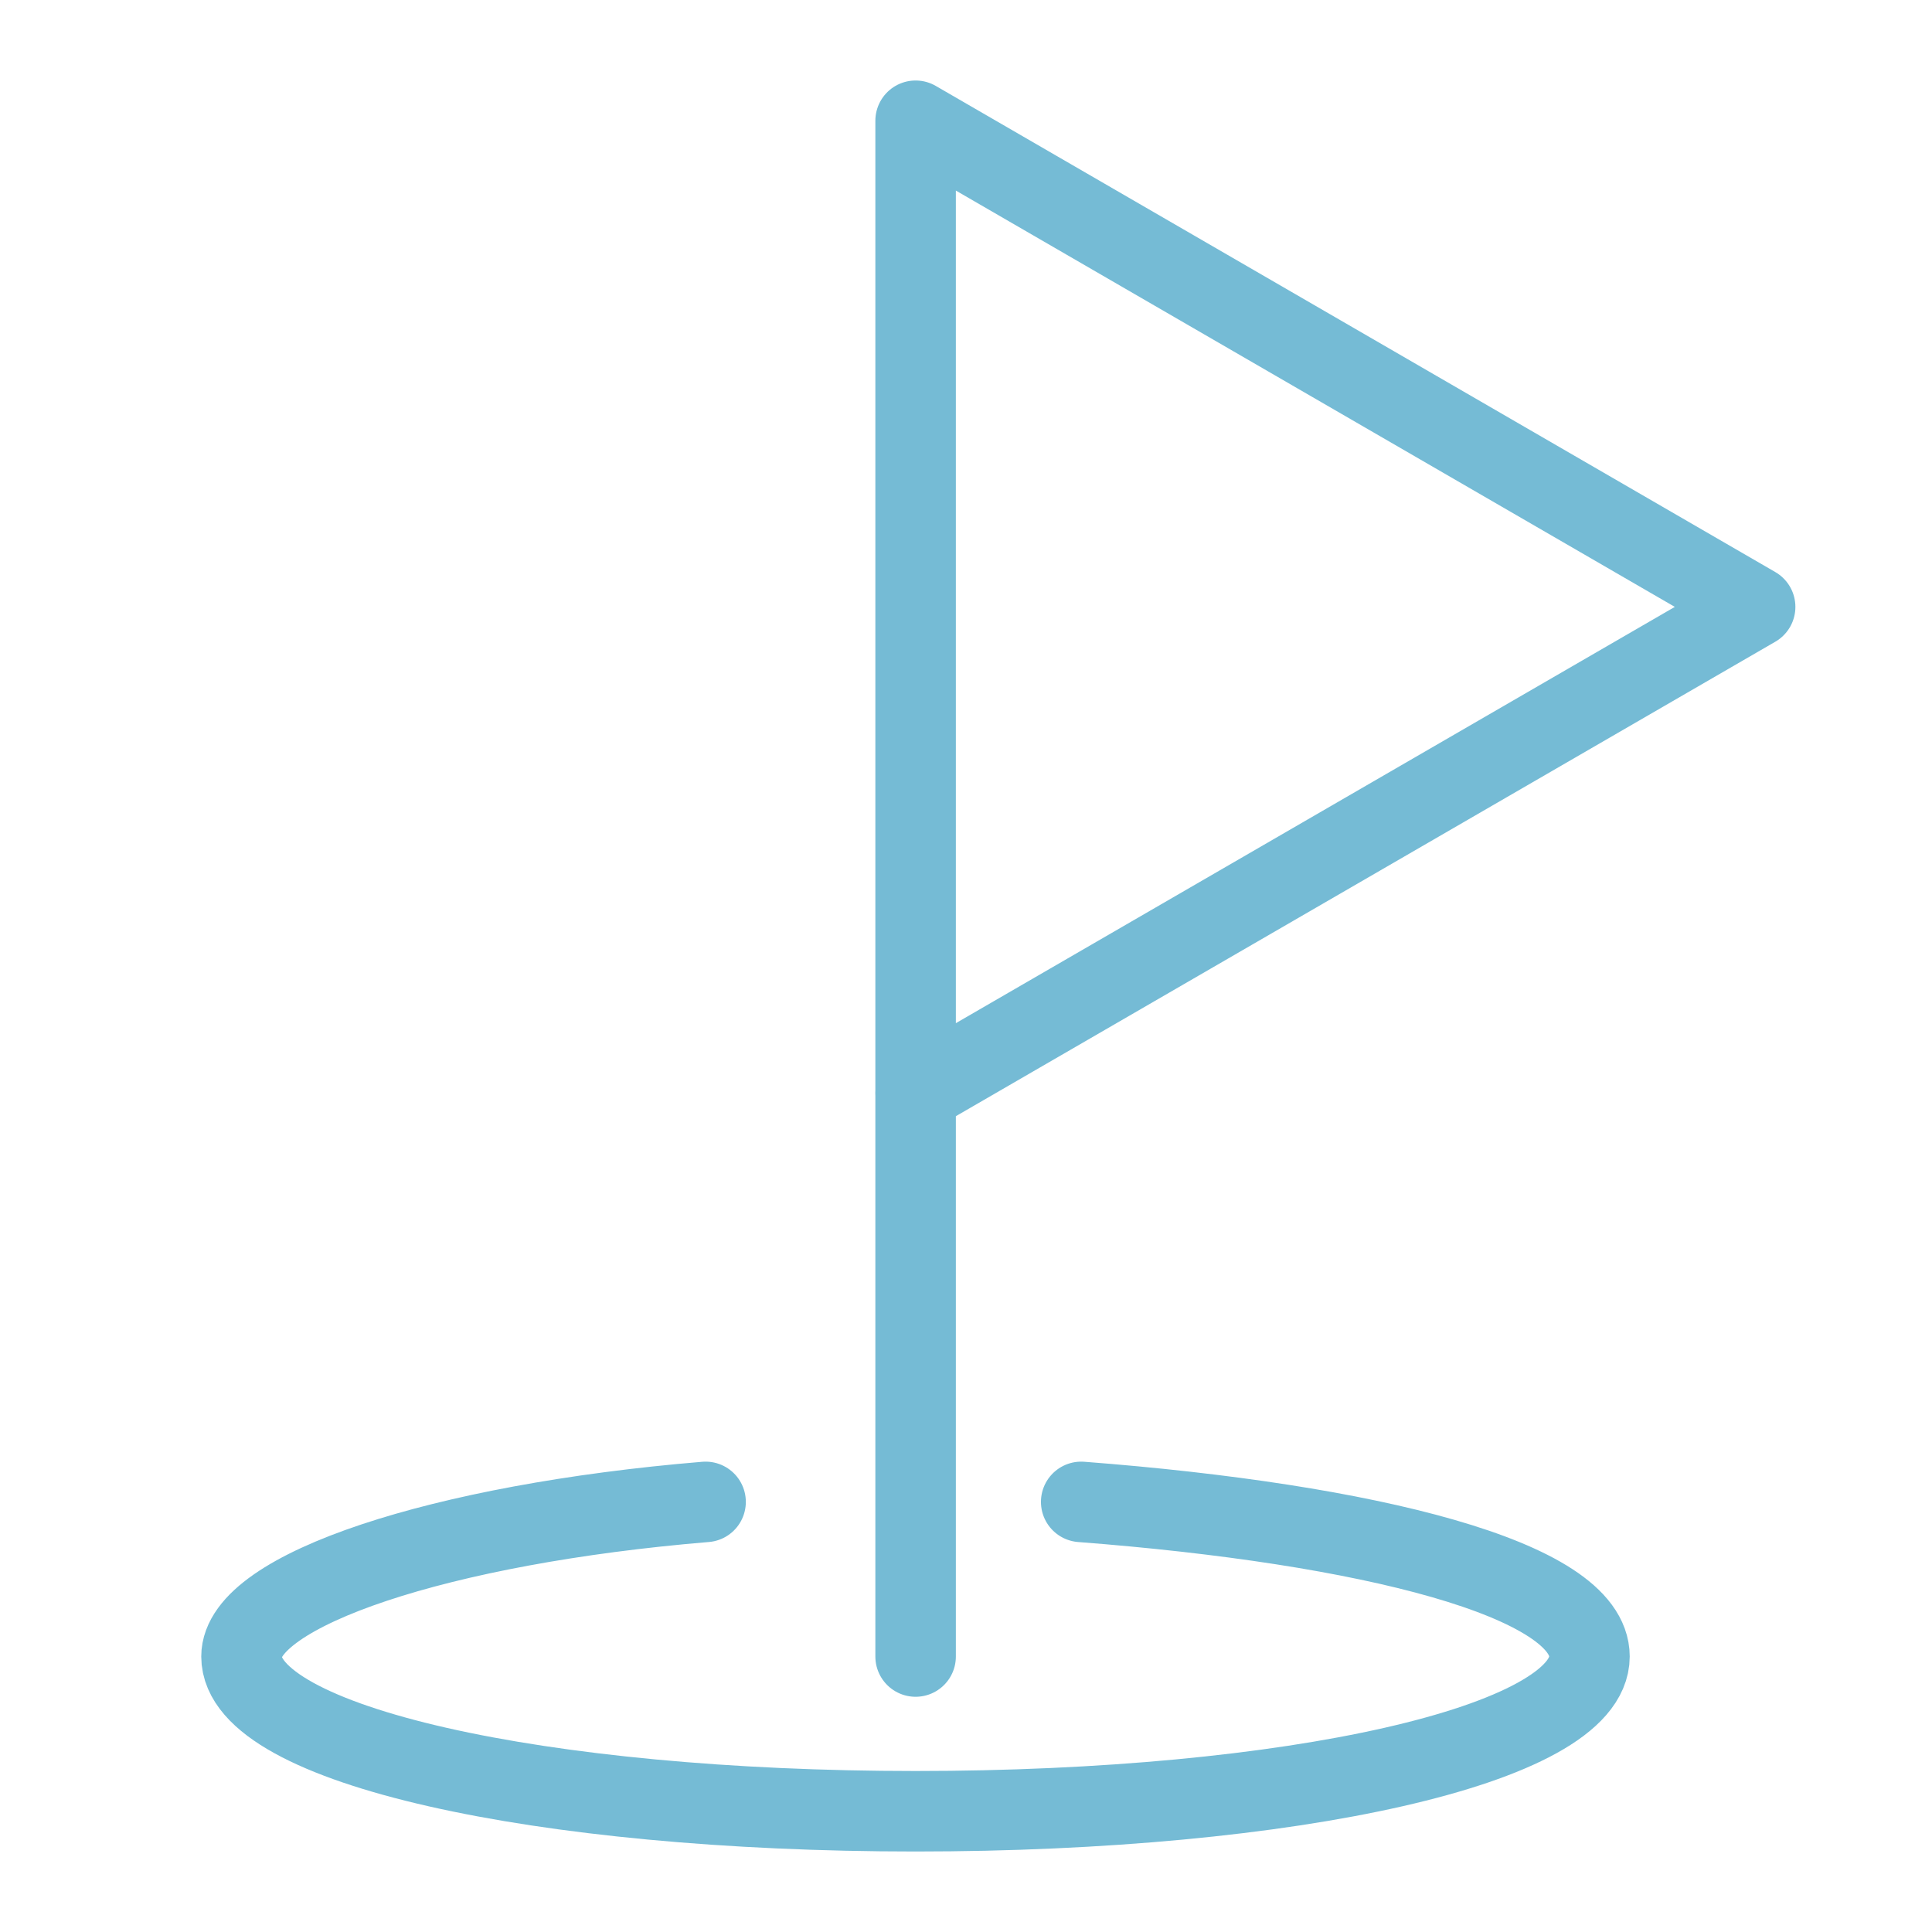
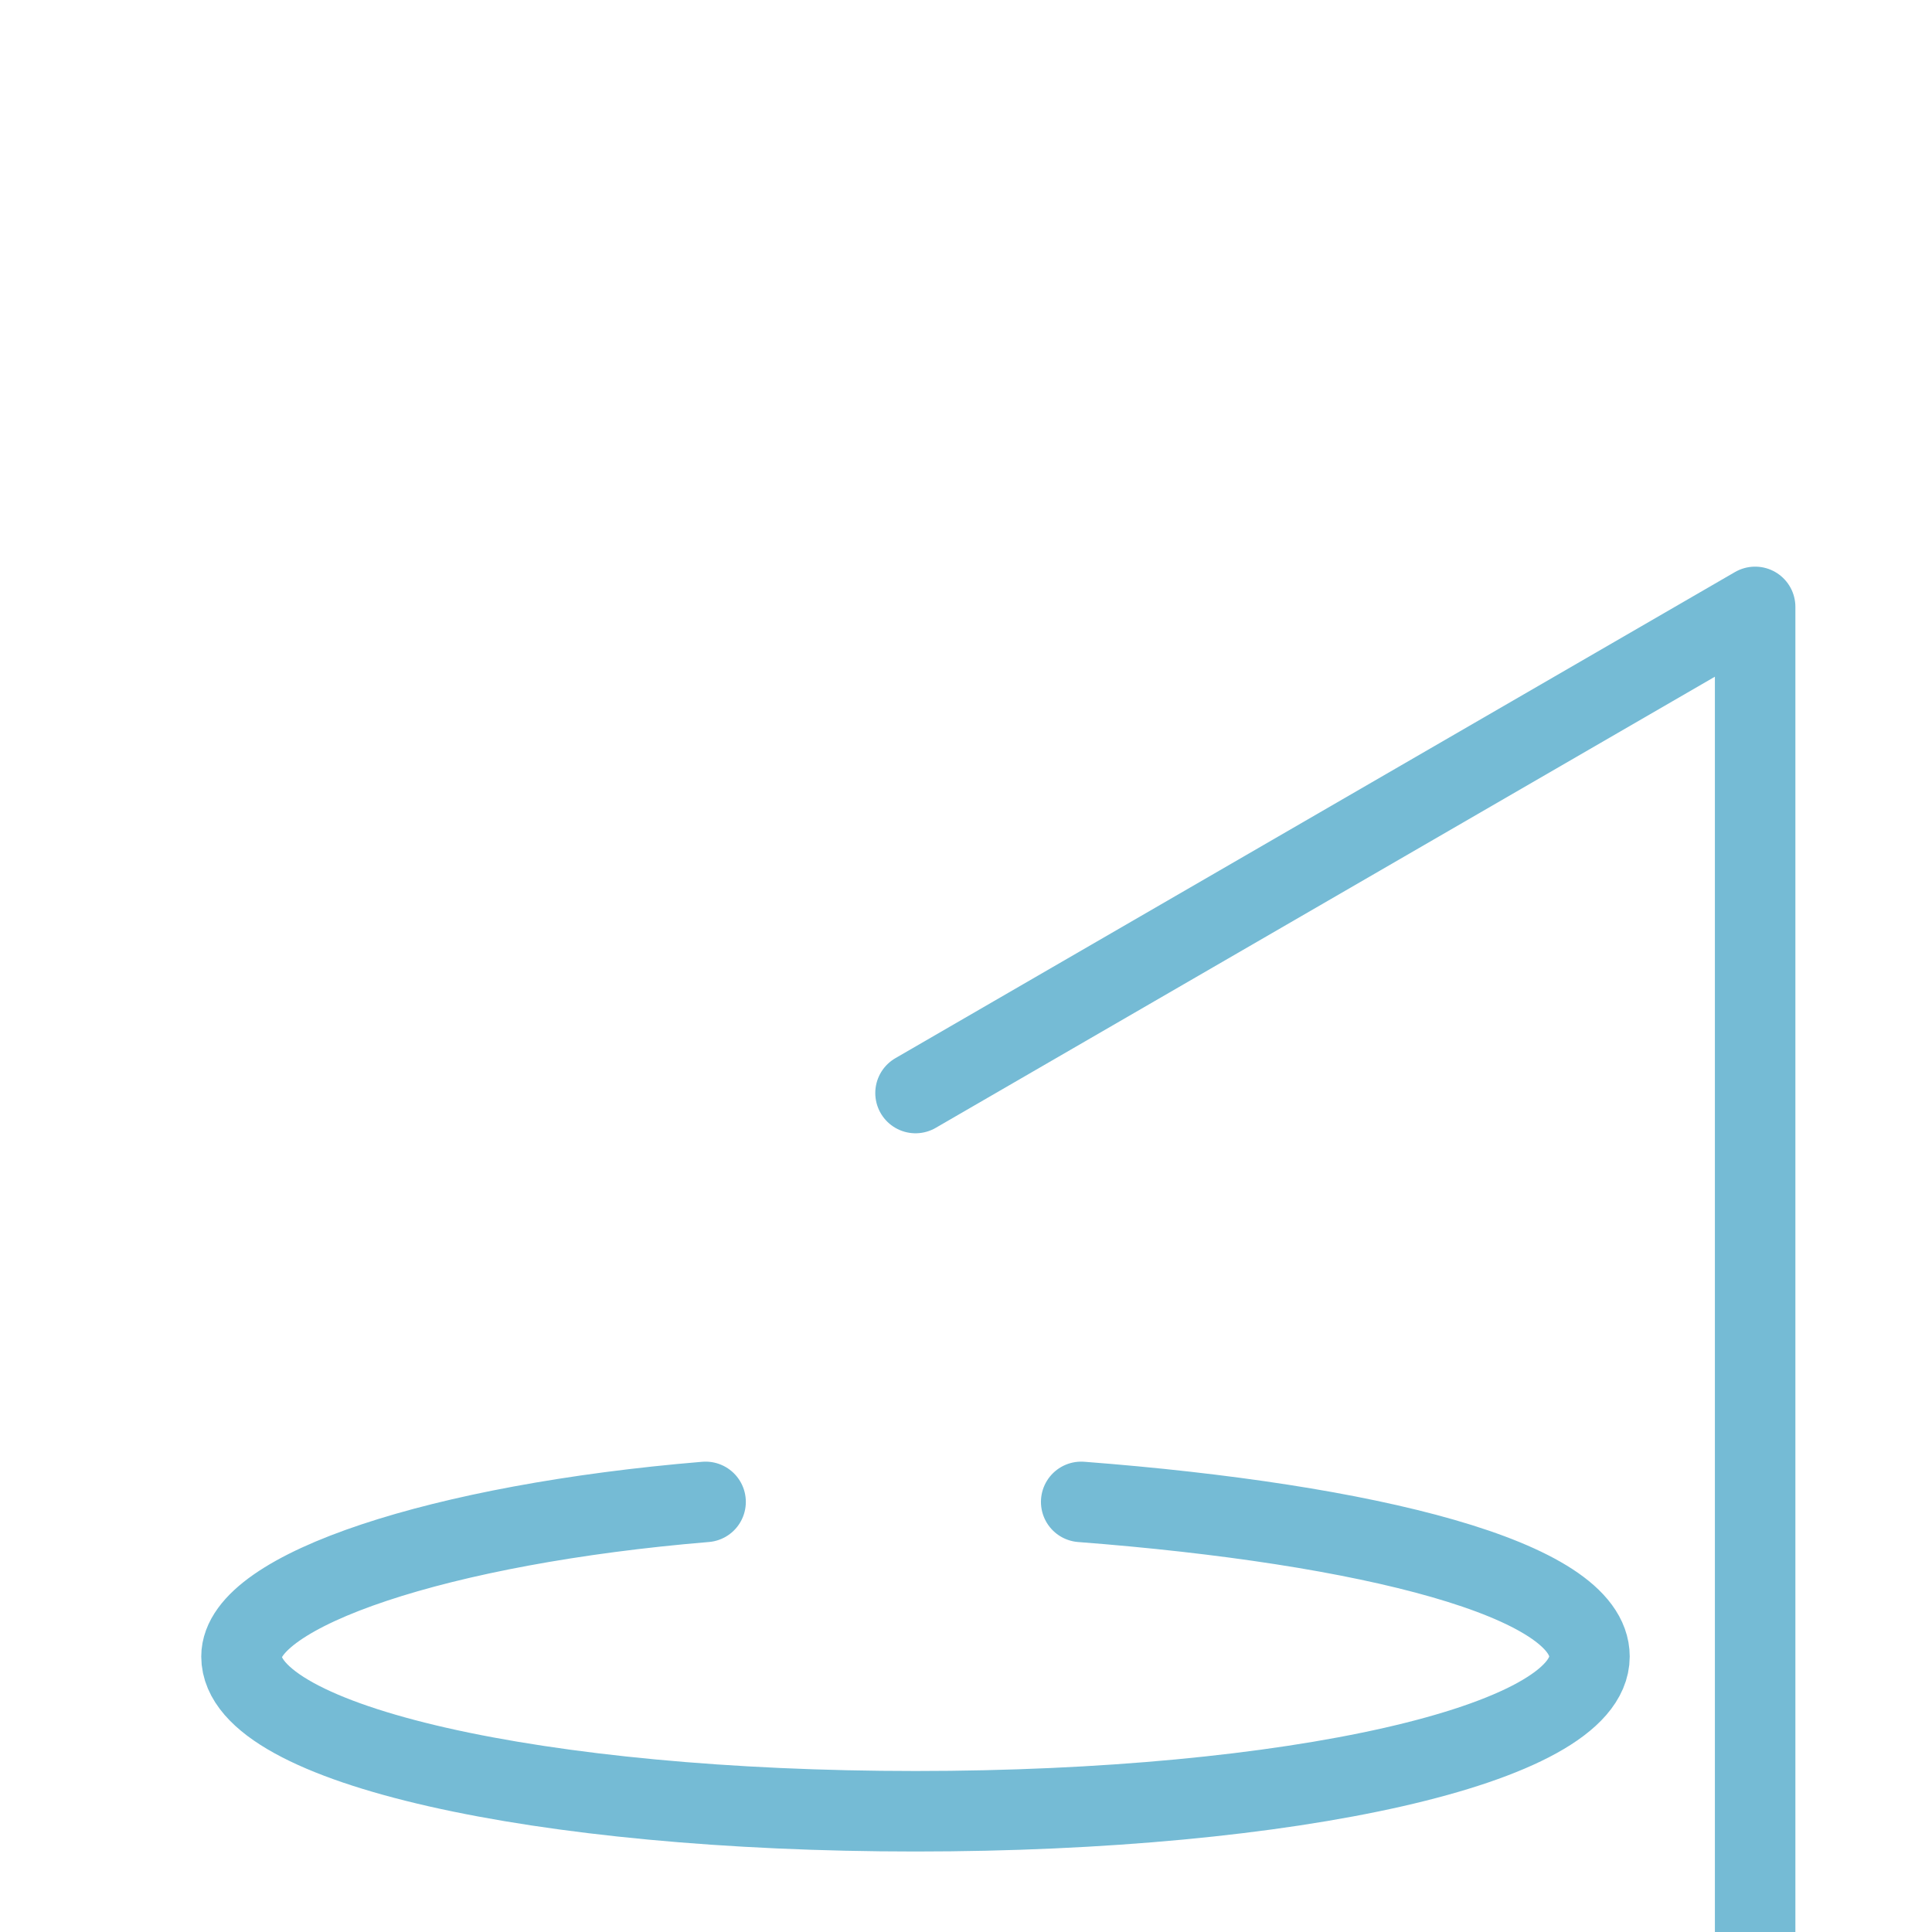
<svg xmlns="http://www.w3.org/2000/svg" width="24" height="24" fill="none">
-   <path d="M13.431 18.657c3.569.274 6.314.96 6.314 1.921 0 1.099-3.706 1.922-8.372 1.922C6.706 22.5 3 21.677 3 20.578c0-.823 2.47-1.647 5.765-1.921m2.608-5.079l10.43-6.039L11.374 1.5v19.078" stroke="#75BBD5" stroke-miterlimit="10" stroke-linecap="round" stroke-linejoin="round" />
+   <path d="M13.431 18.657c3.569.274 6.314.96 6.314 1.921 0 1.099-3.706 1.922-8.372 1.922C6.706 22.5 3 21.677 3 20.578c0-.823 2.47-1.647 5.765-1.921m2.608-5.079l10.43-6.039v19.078" stroke="#75BBD5" stroke-miterlimit="10" stroke-linecap="round" stroke-linejoin="round" />
</svg>